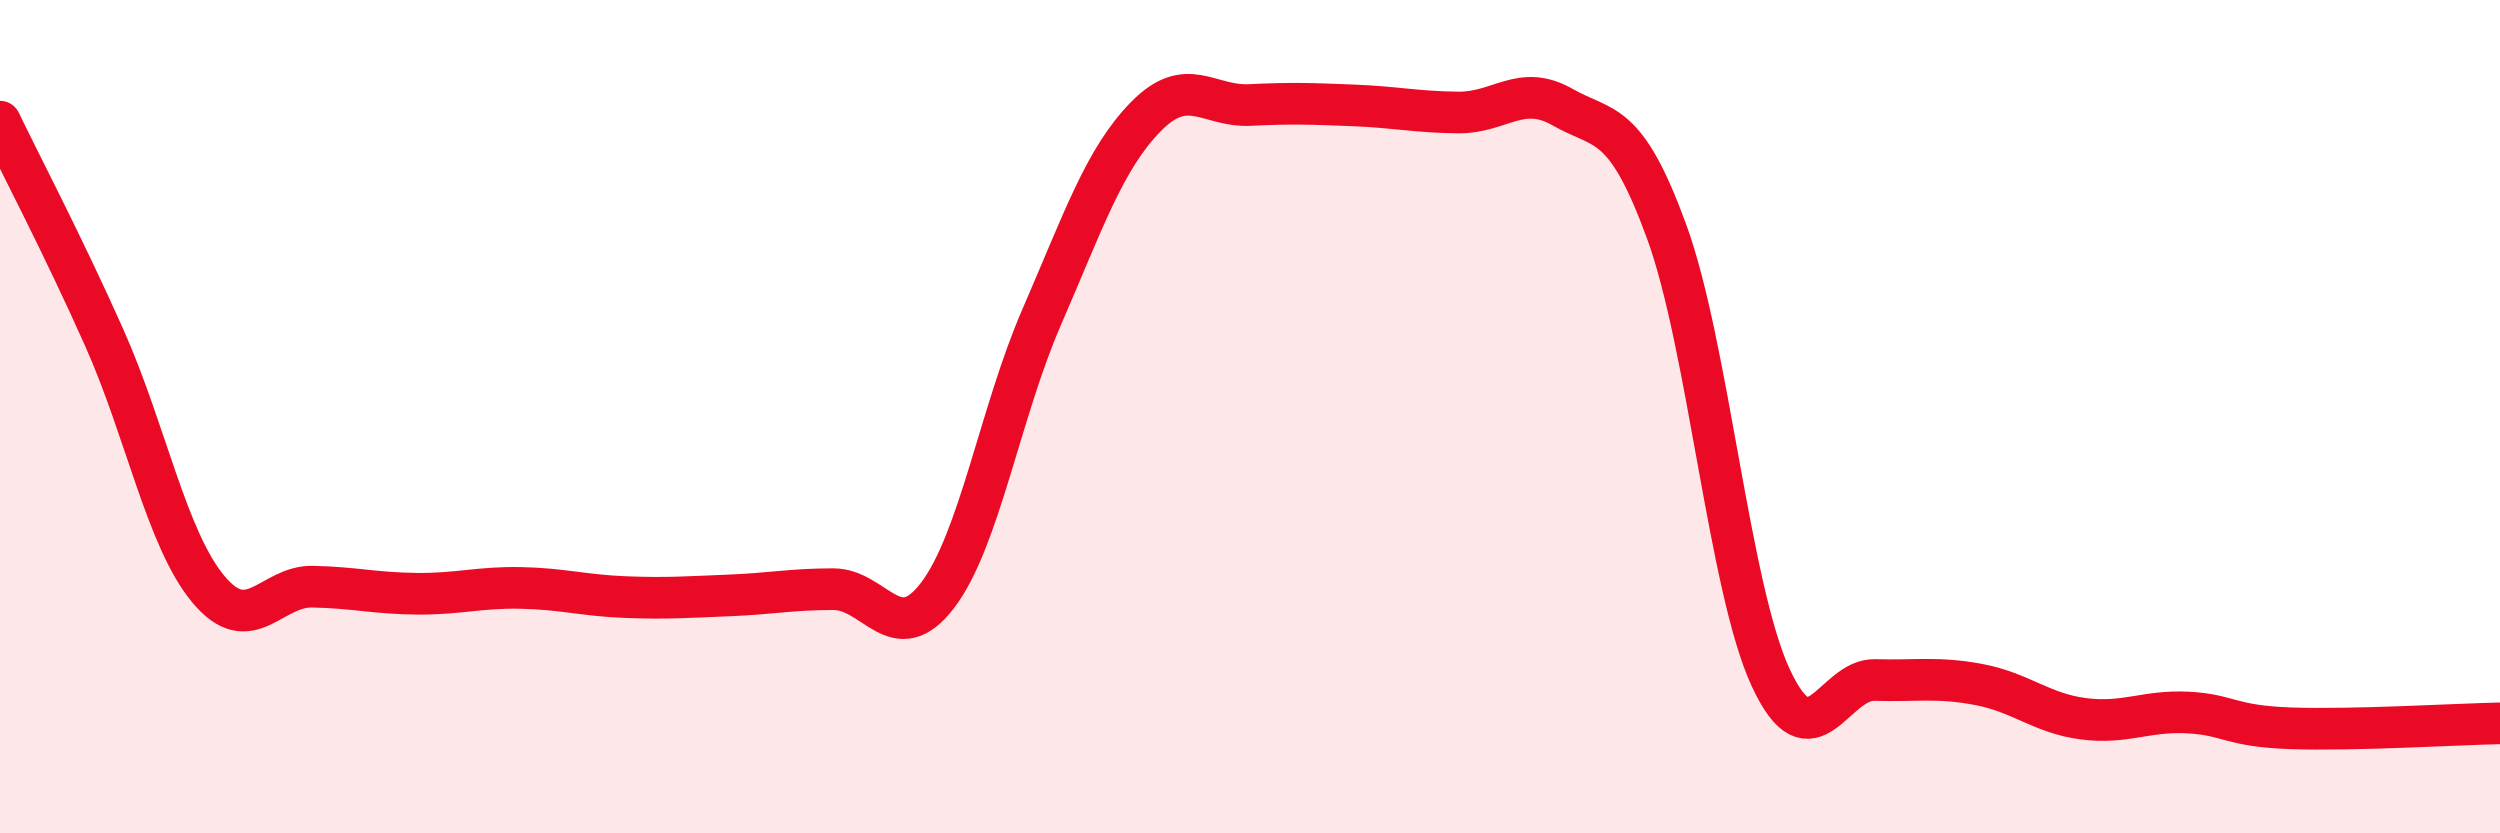
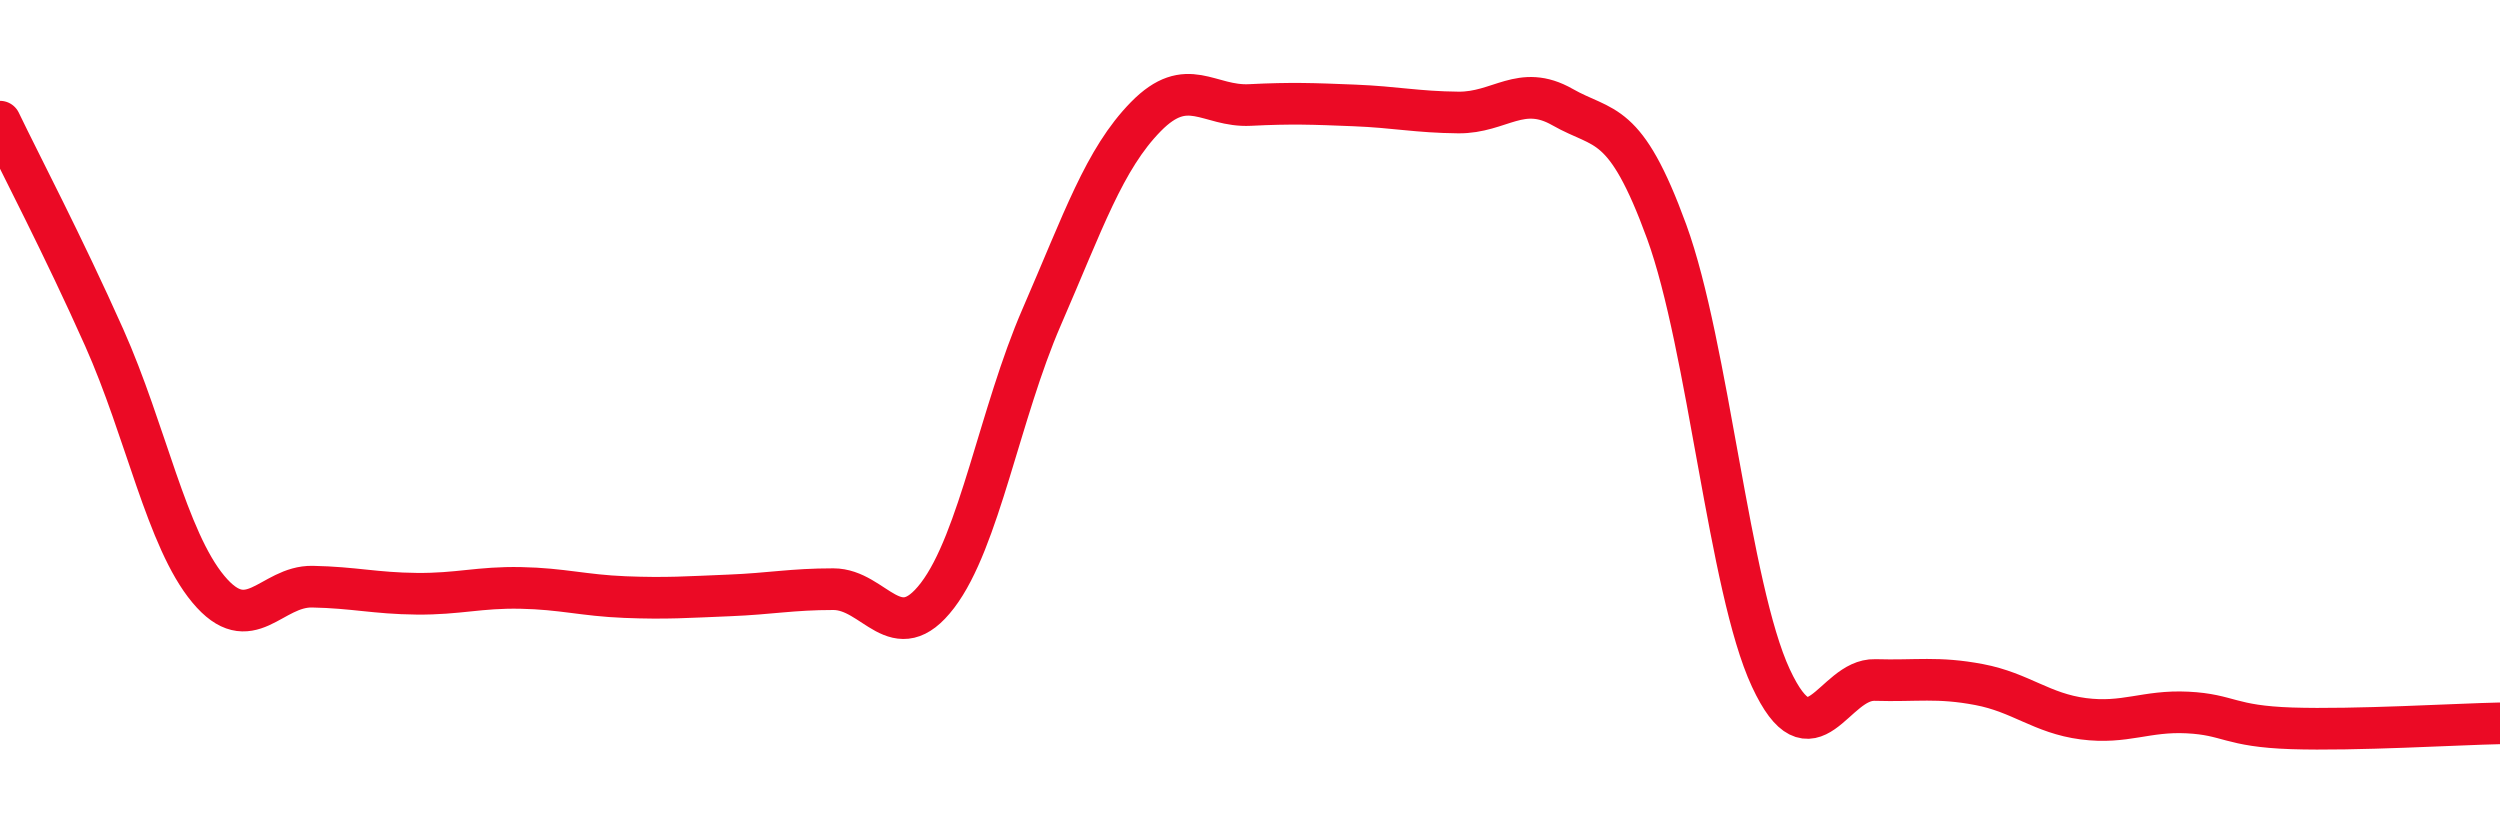
<svg xmlns="http://www.w3.org/2000/svg" width="60" height="20" viewBox="0 0 60 20">
-   <path d="M 0,2.92 C 0.5,3.96 1.5,5.86 2.5,8.1 C 3.5,10.34 4,12.94 5,14.14 C 6,15.34 6.5,14.06 7.5,14.08 C 8.5,14.1 9,14.24 10,14.25 C 11,14.26 11.5,14.09 12.5,14.11 C 13.5,14.13 14,14.29 15,14.33 C 16,14.37 16.5,14.33 17.5,14.29 C 18.5,14.25 19,14.14 20,14.14 C 21,14.14 21.5,15.6 22.5,14.29 C 23.5,12.98 24,9.91 25,7.61 C 26,5.31 26.5,3.82 27.5,2.8 C 28.5,1.78 29,2.57 30,2.52 C 31,2.47 31.5,2.49 32.5,2.53 C 33.5,2.57 34,2.69 35,2.7 C 36,2.71 36.5,2 37.5,2.57 C 38.5,3.14 39,2.82 40,5.56 C 41,8.3 41.5,14.12 42.5,16.27 C 43.5,18.42 44,16.29 45,16.32 C 46,16.35 46.5,16.24 47.5,16.43 C 48.5,16.62 49,17.12 50,17.25 C 51,17.38 51.5,17.05 52.5,17.1 C 53.5,17.15 53.5,17.43 55,17.48 C 56.5,17.53 59,17.38 60,17.36L60 20L0 20Z" fill="#EB0A25" opacity="0.1" stroke-linecap="round" stroke-linejoin="round" />
  <path d="M 0,2.92 C 0.5,3.96 1.5,5.86 2.5,8.1 C 3.5,10.34 4,12.94 5,14.14 C 6,15.34 6.5,14.06 7.5,14.08 C 8.5,14.1 9,14.24 10,14.25 C 11,14.26 11.5,14.09 12.5,14.11 C 13.5,14.13 14,14.29 15,14.33 C 16,14.37 16.5,14.33 17.5,14.29 C 18.5,14.25 19,14.14 20,14.14 C 21,14.14 21.5,15.6 22.5,14.29 C 23.5,12.98 24,9.91 25,7.61 C 26,5.31 26.5,3.82 27.5,2.8 C 28.5,1.78 29,2.57 30,2.52 C 31,2.47 31.5,2.49 32.5,2.53 C 33.5,2.57 34,2.69 35,2.7 C 36,2.71 36.5,2 37.5,2.57 C 38.5,3.14 39,2.82 40,5.56 C 41,8.3 41.5,14.12 42.5,16.27 C 43.5,18.42 44,16.29 45,16.32 C 46,16.35 46.5,16.24 47.5,16.43 C 48.5,16.62 49,17.12 50,17.25 C 51,17.38 51.5,17.05 52.5,17.1 C 53.5,17.15 53.5,17.43 55,17.48 C 56.5,17.53 59,17.38 60,17.36" stroke="#EB0A25" stroke-width="1" fill="none" stroke-linecap="round" stroke-linejoin="round" />
</svg>